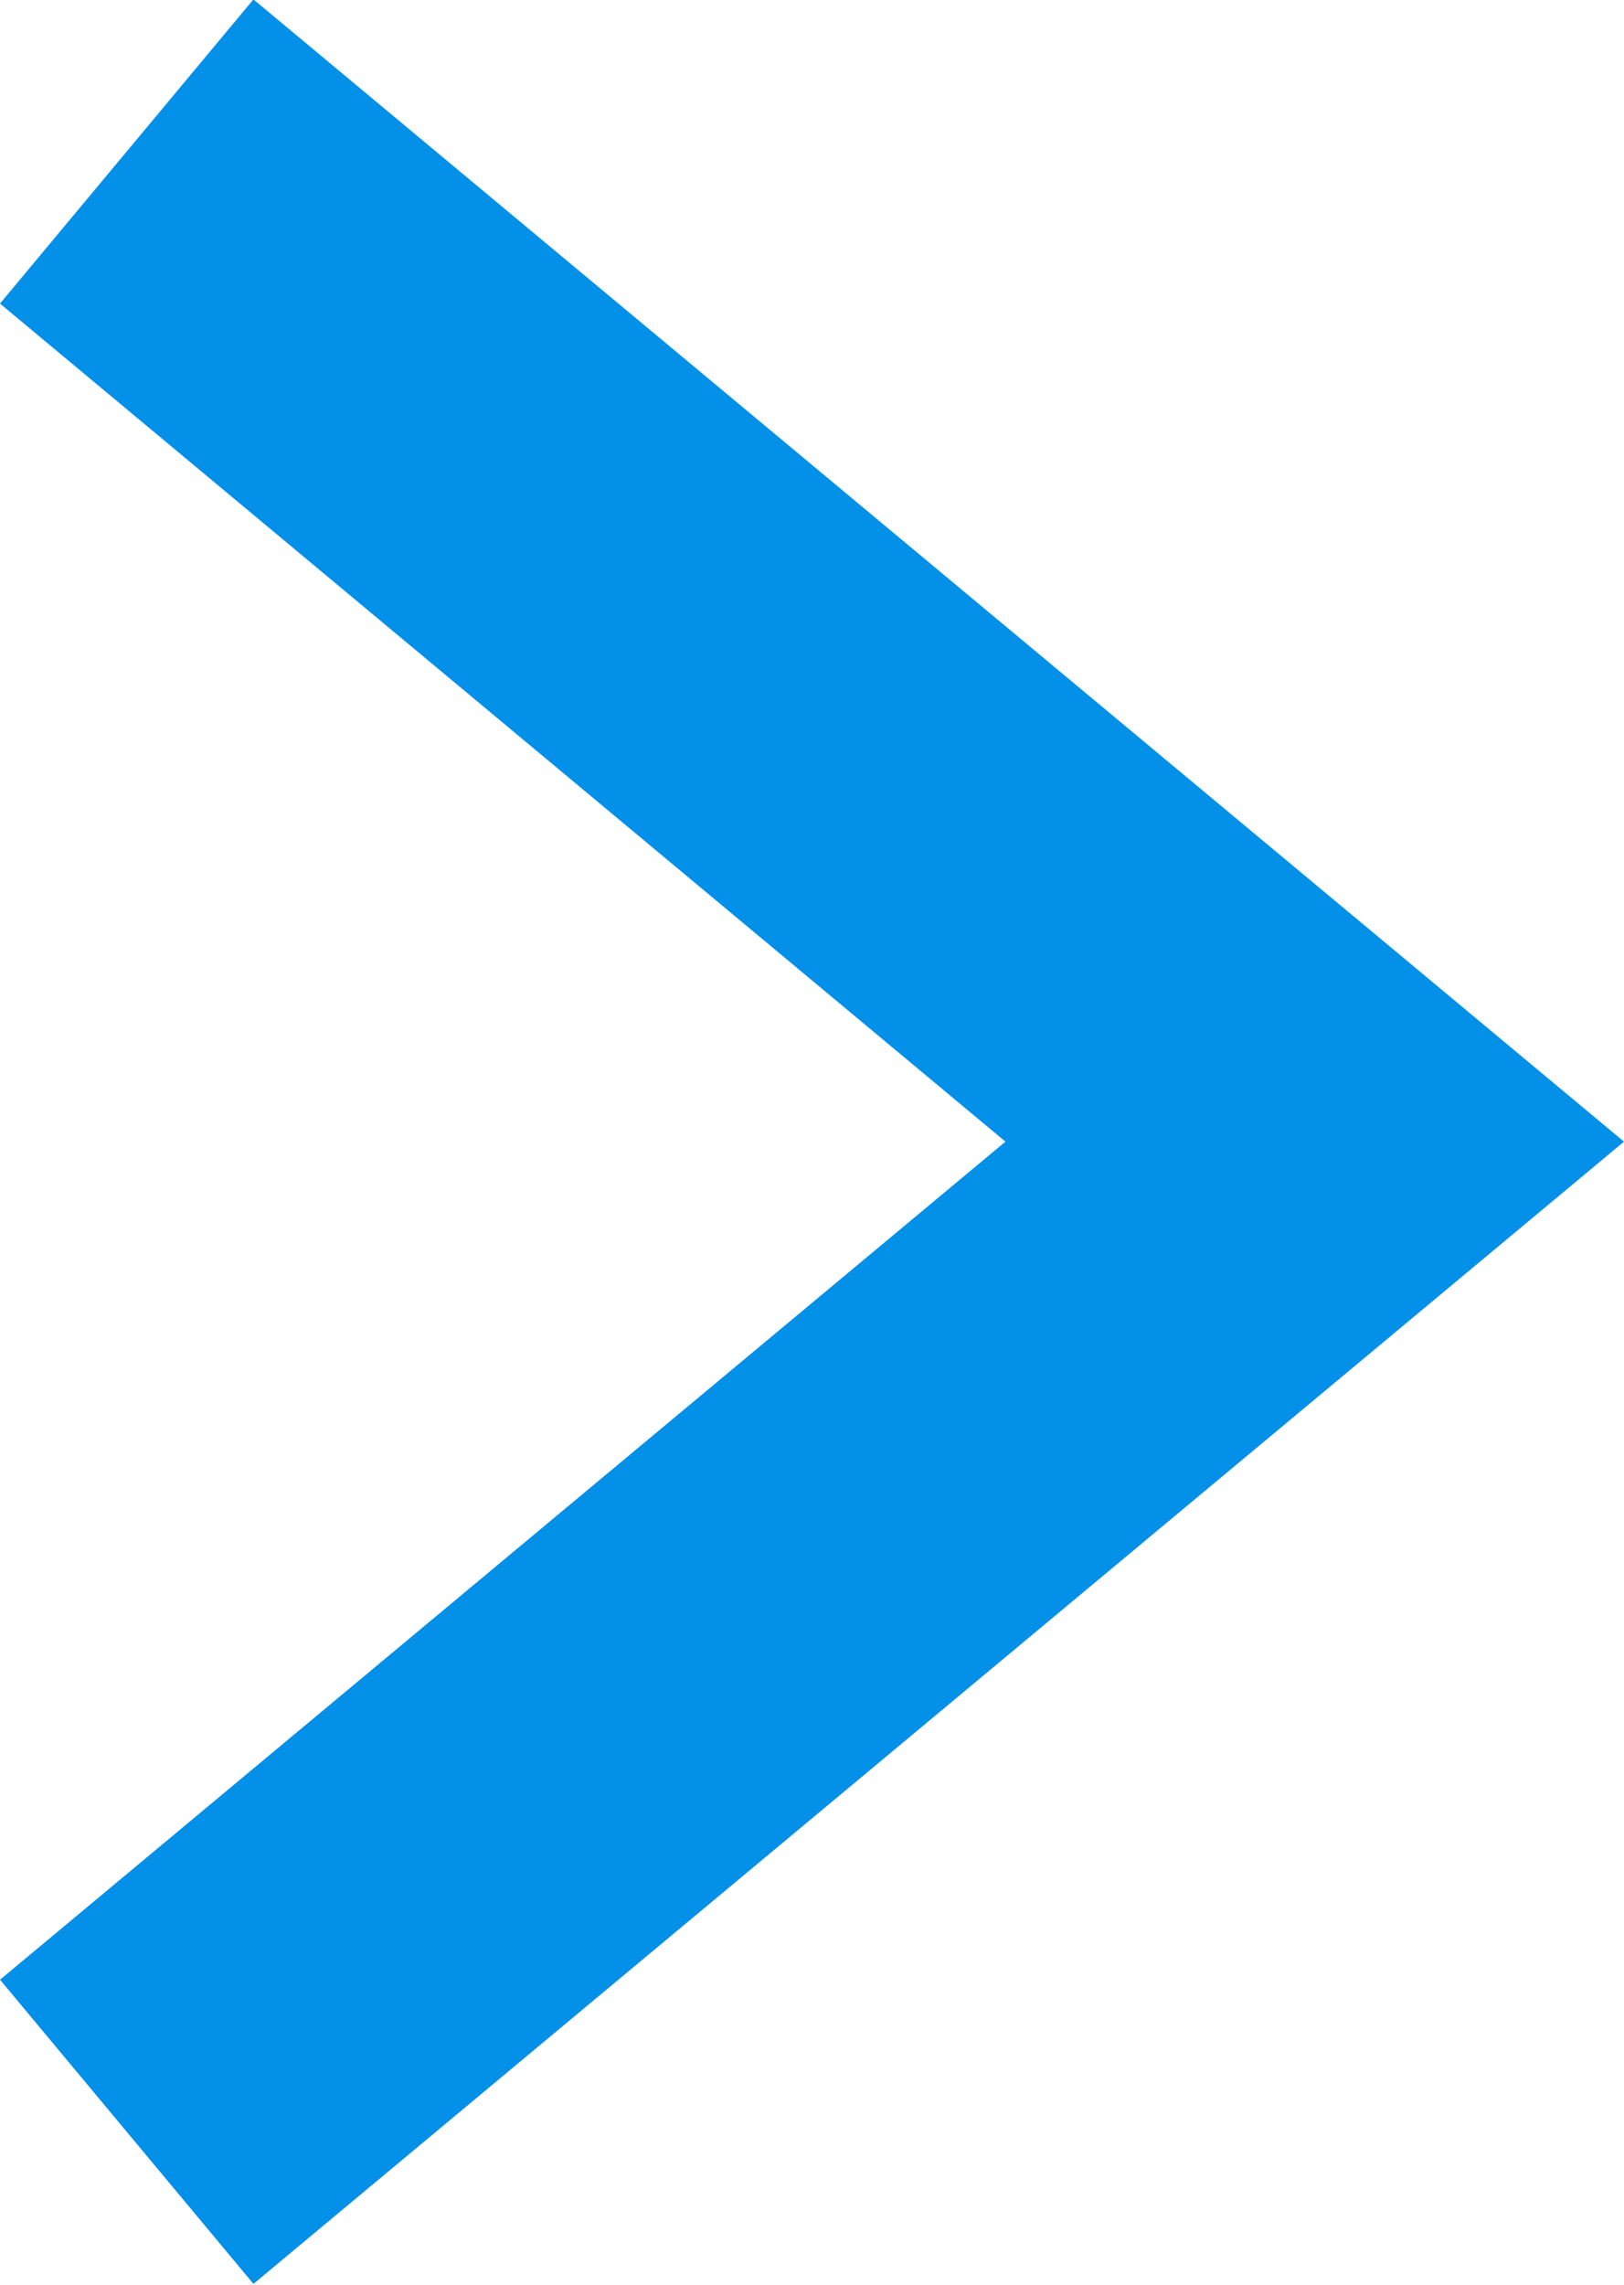
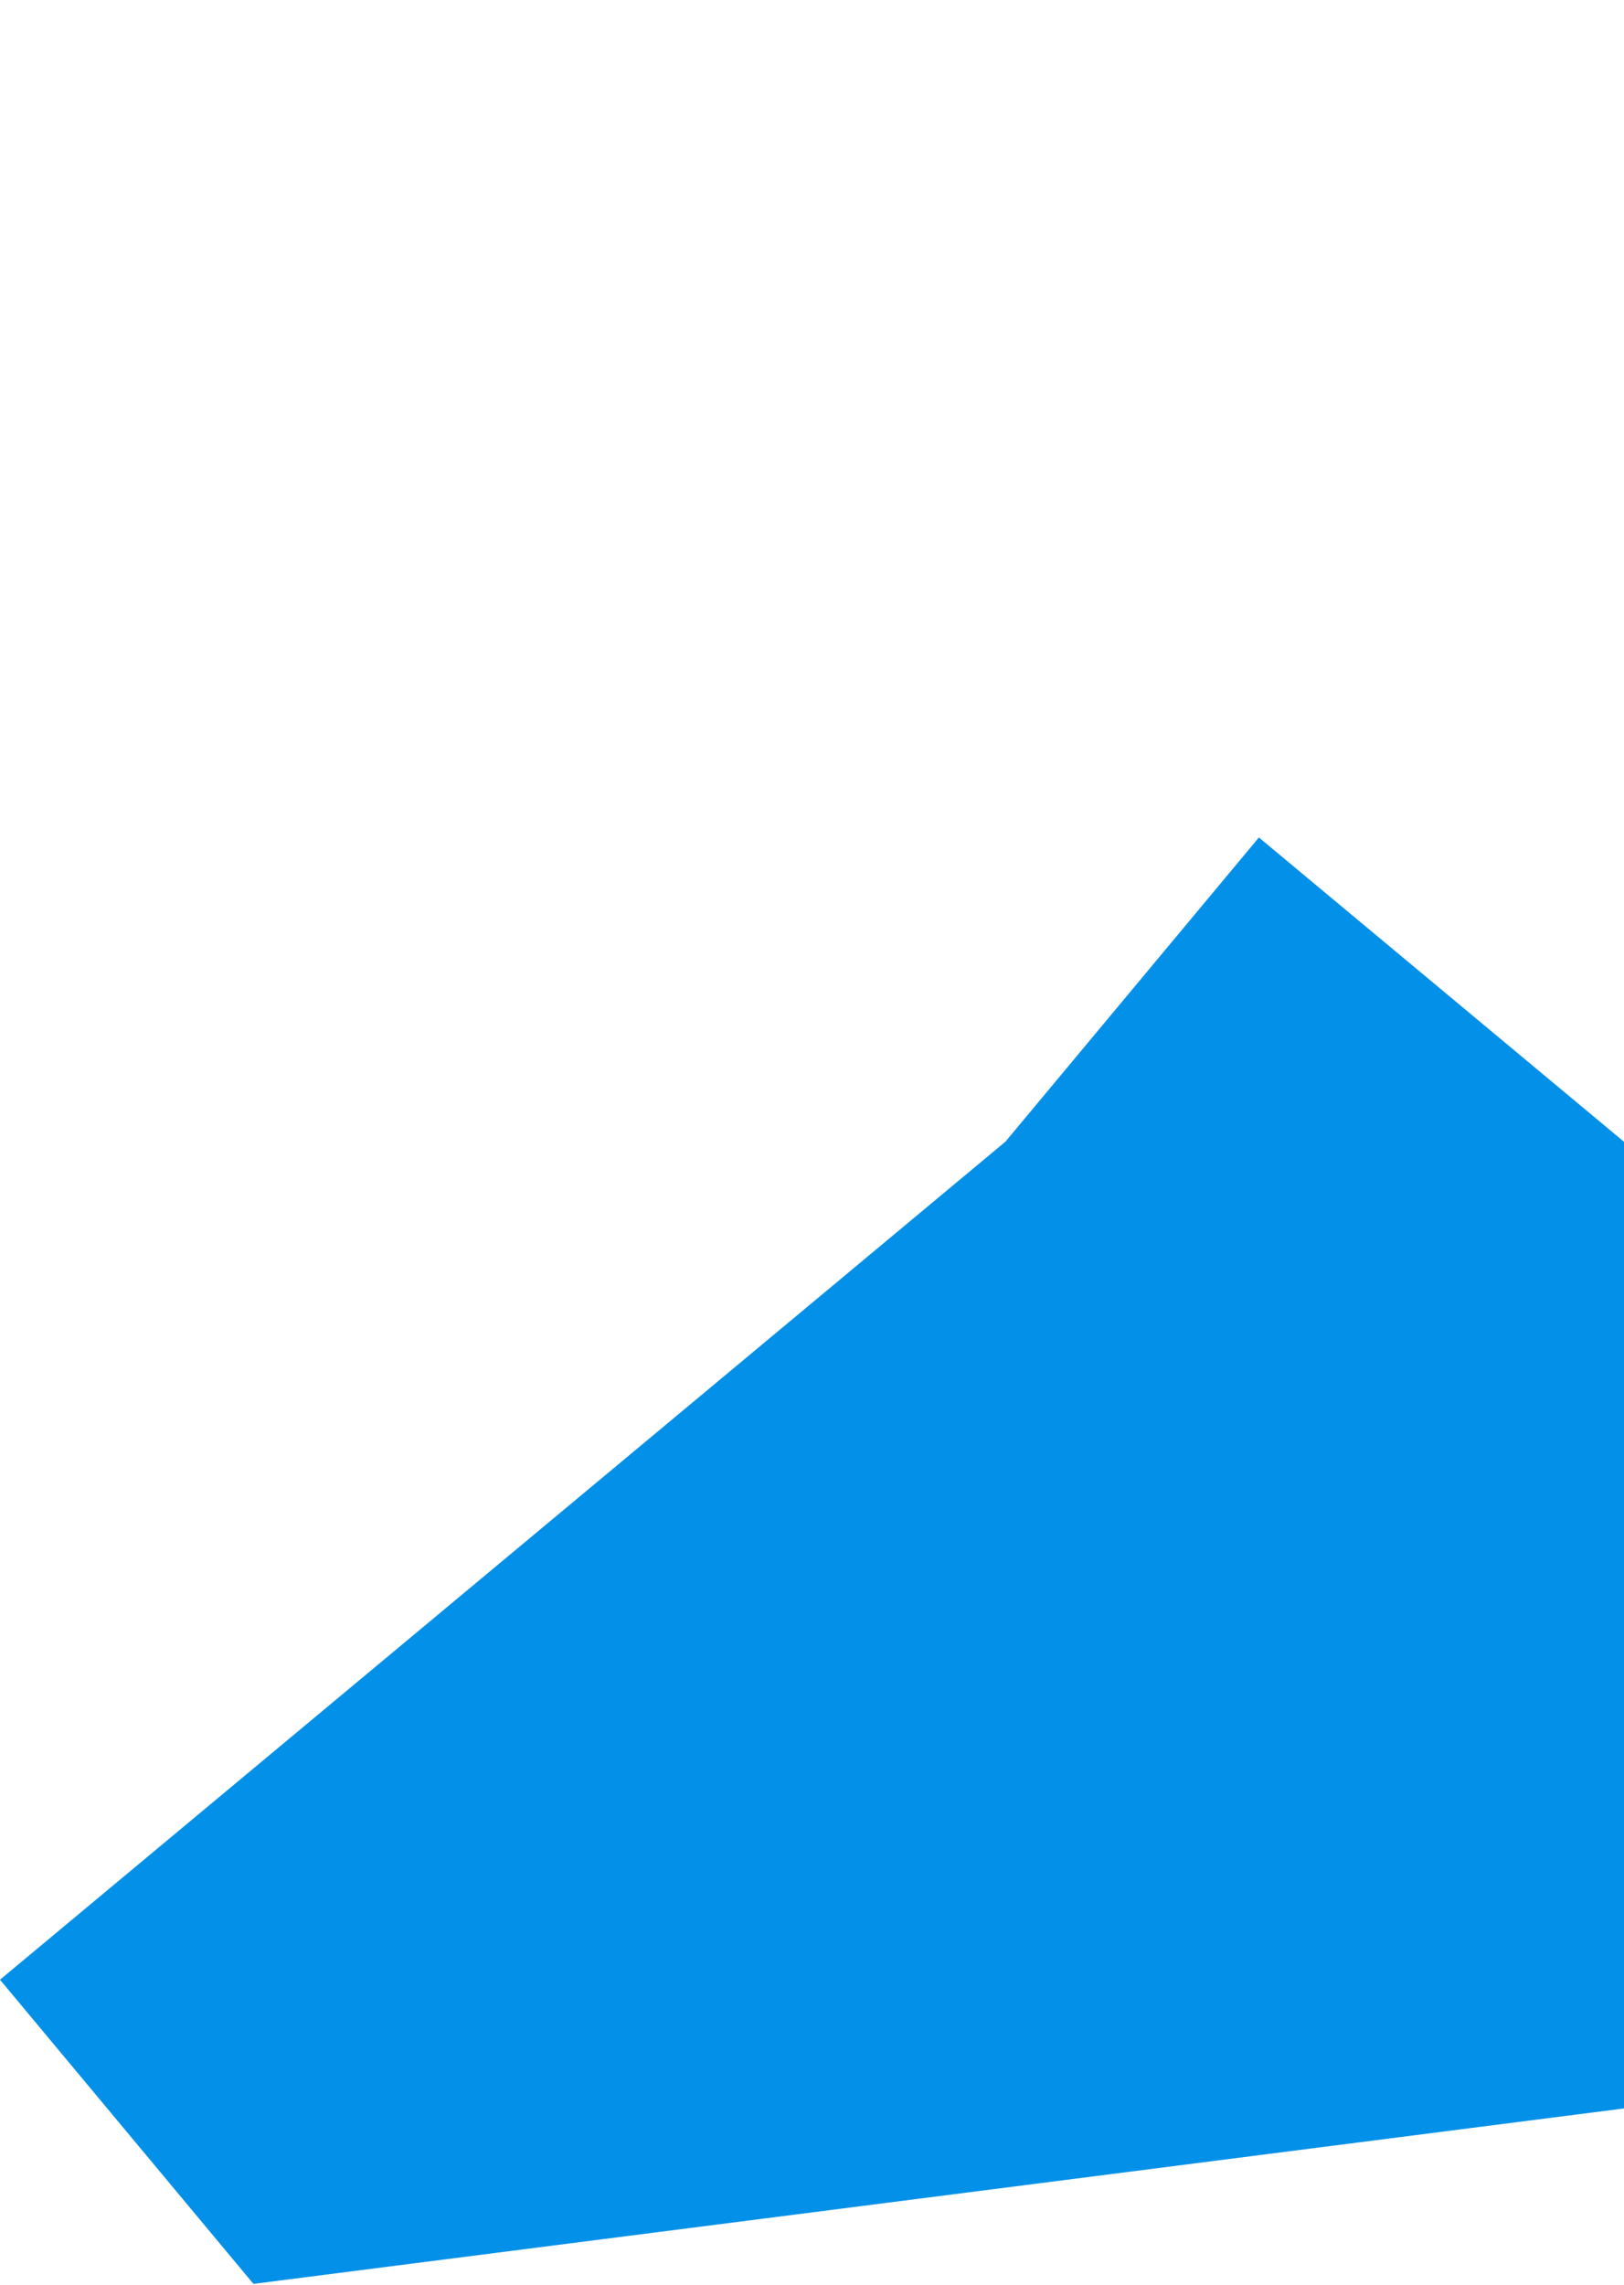
<svg xmlns="http://www.w3.org/2000/svg" width="8.202" height="11.537" viewBox="0 0 8.202 11.537">
-   <path id="パス_19711" data-name="パス 19711" d="M1868.64,876l-1.28-1.536,5.078-4.232L1867.36,866l1.28-1.536,6.922,5.768Z" transform="translate(-1867.36 -864.467)" fill="#0390e8" />
+   <path id="パス_19711" data-name="パス 19711" d="M1868.64,876l-1.28-1.536,5.078-4.232l1.28-1.536,6.922,5.768Z" transform="translate(-1867.36 -864.467)" fill="#0390e8" />
</svg>